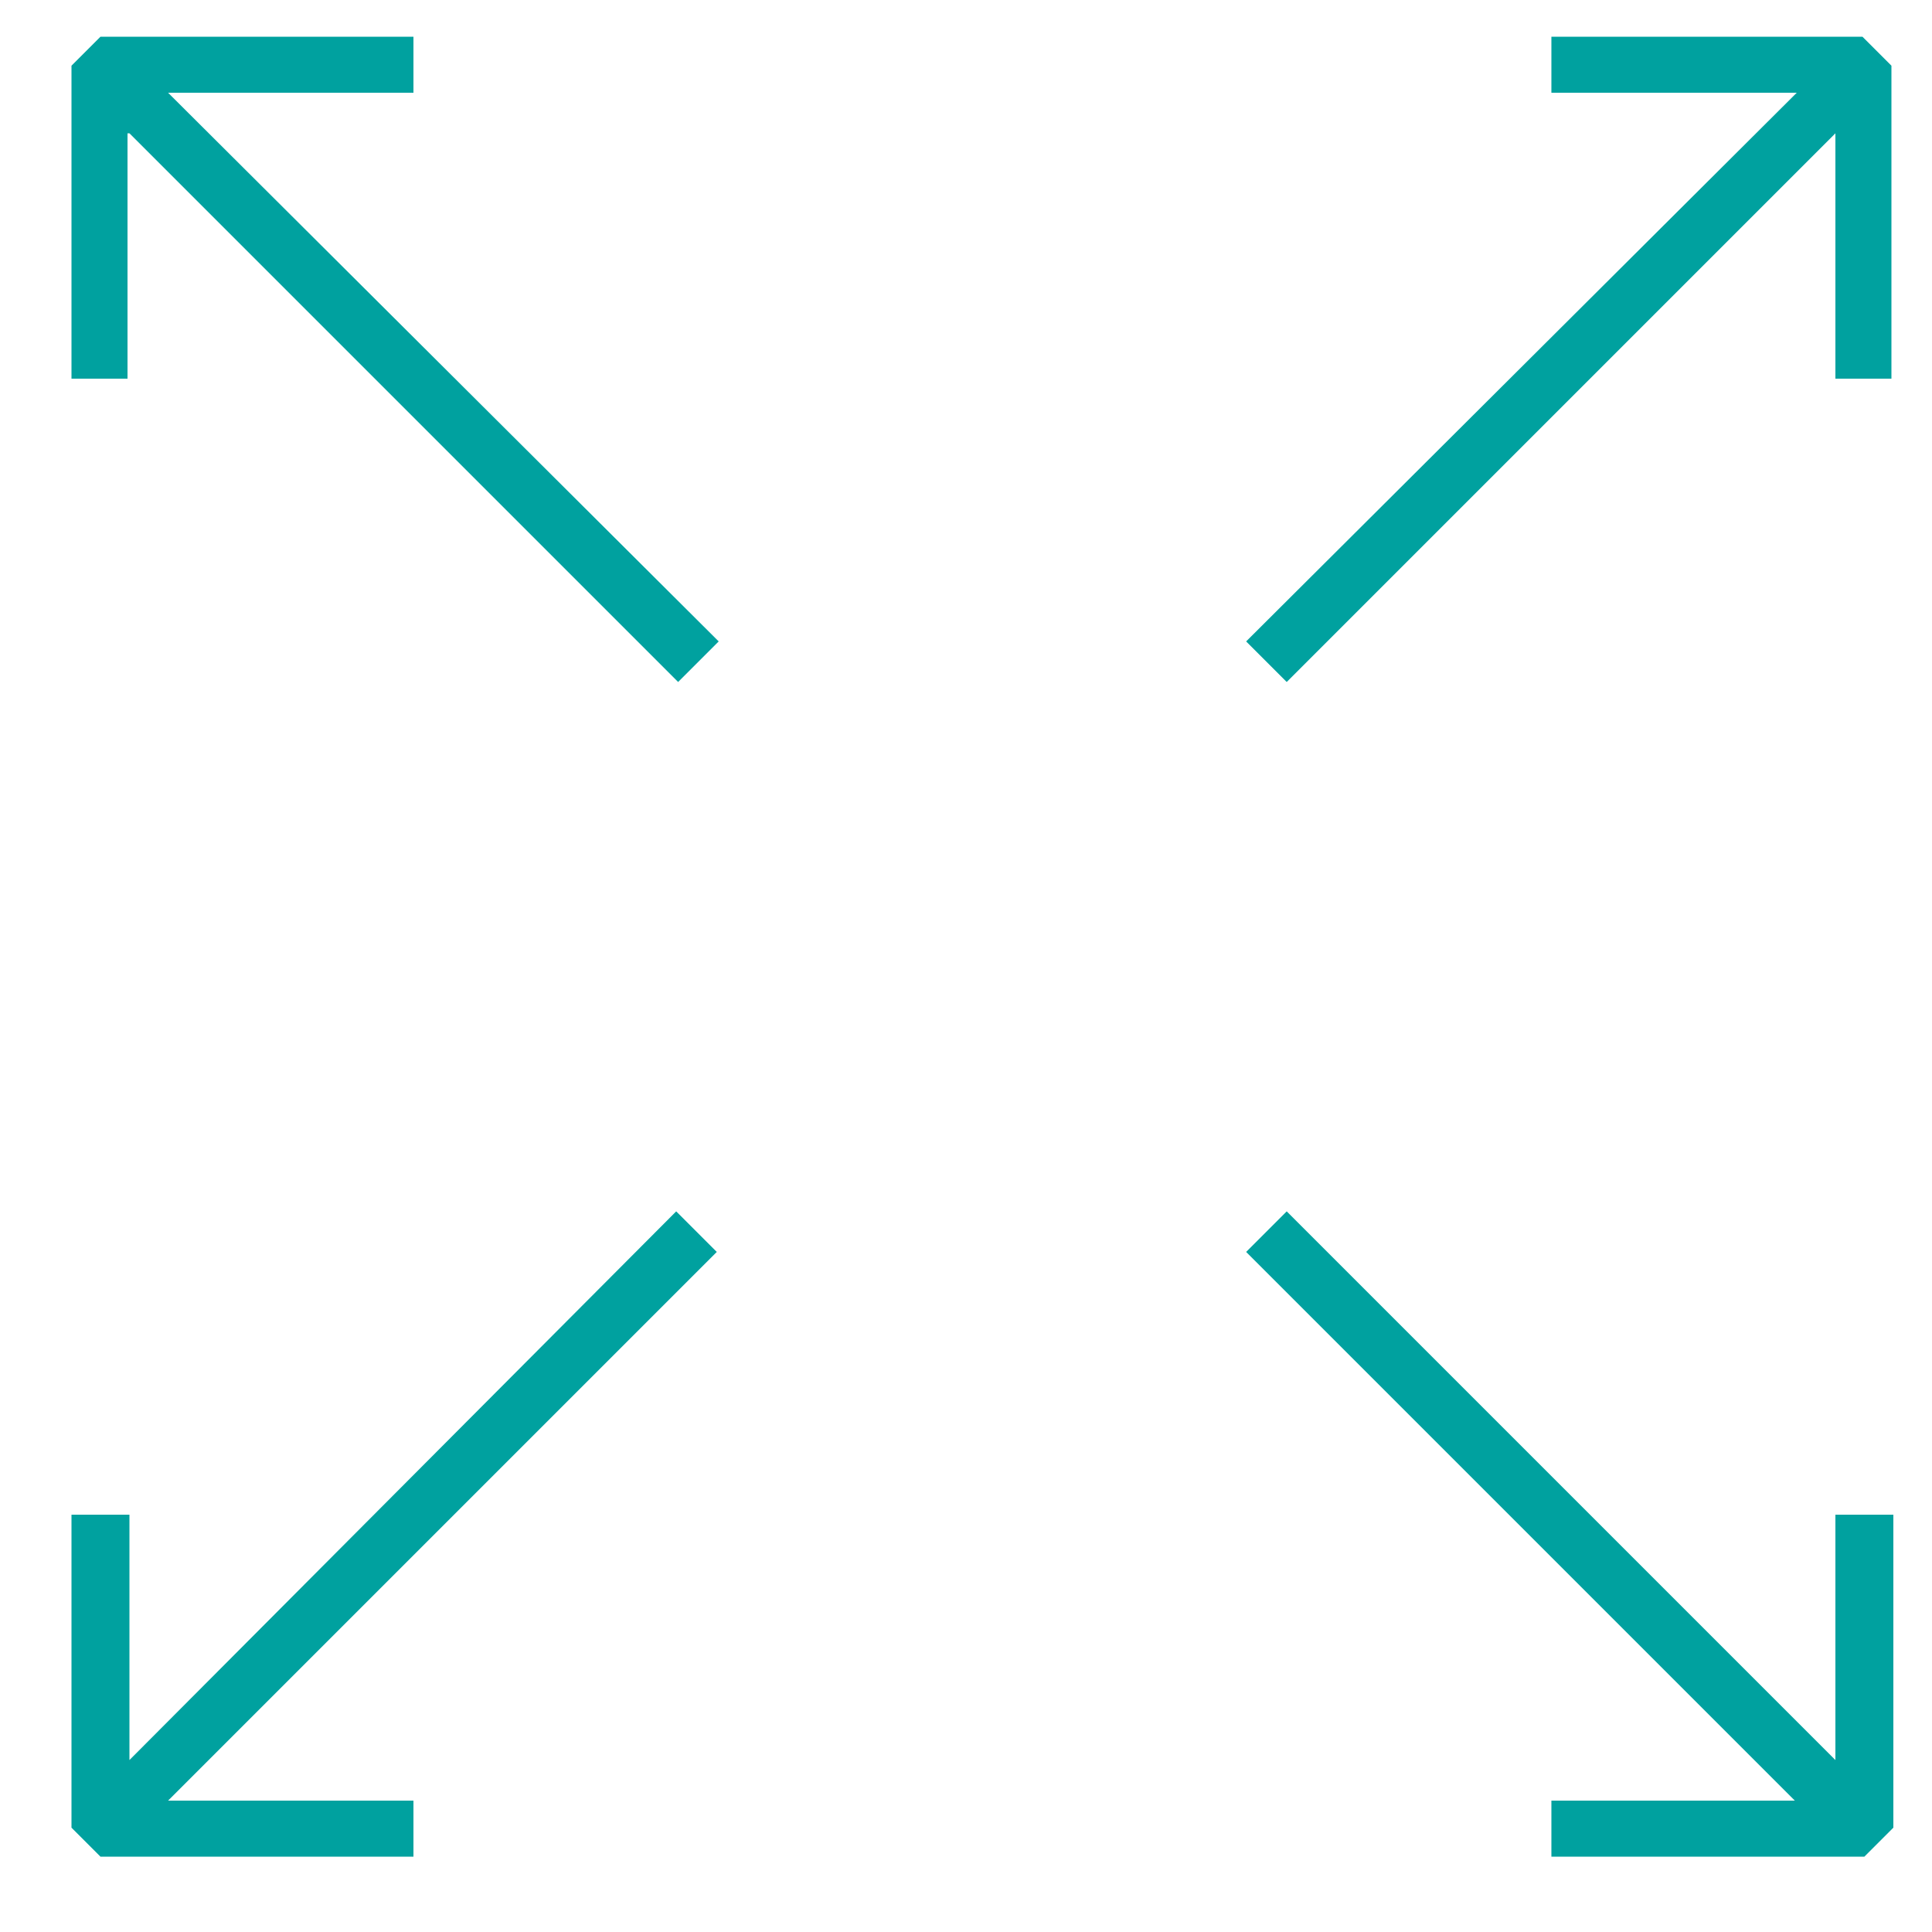
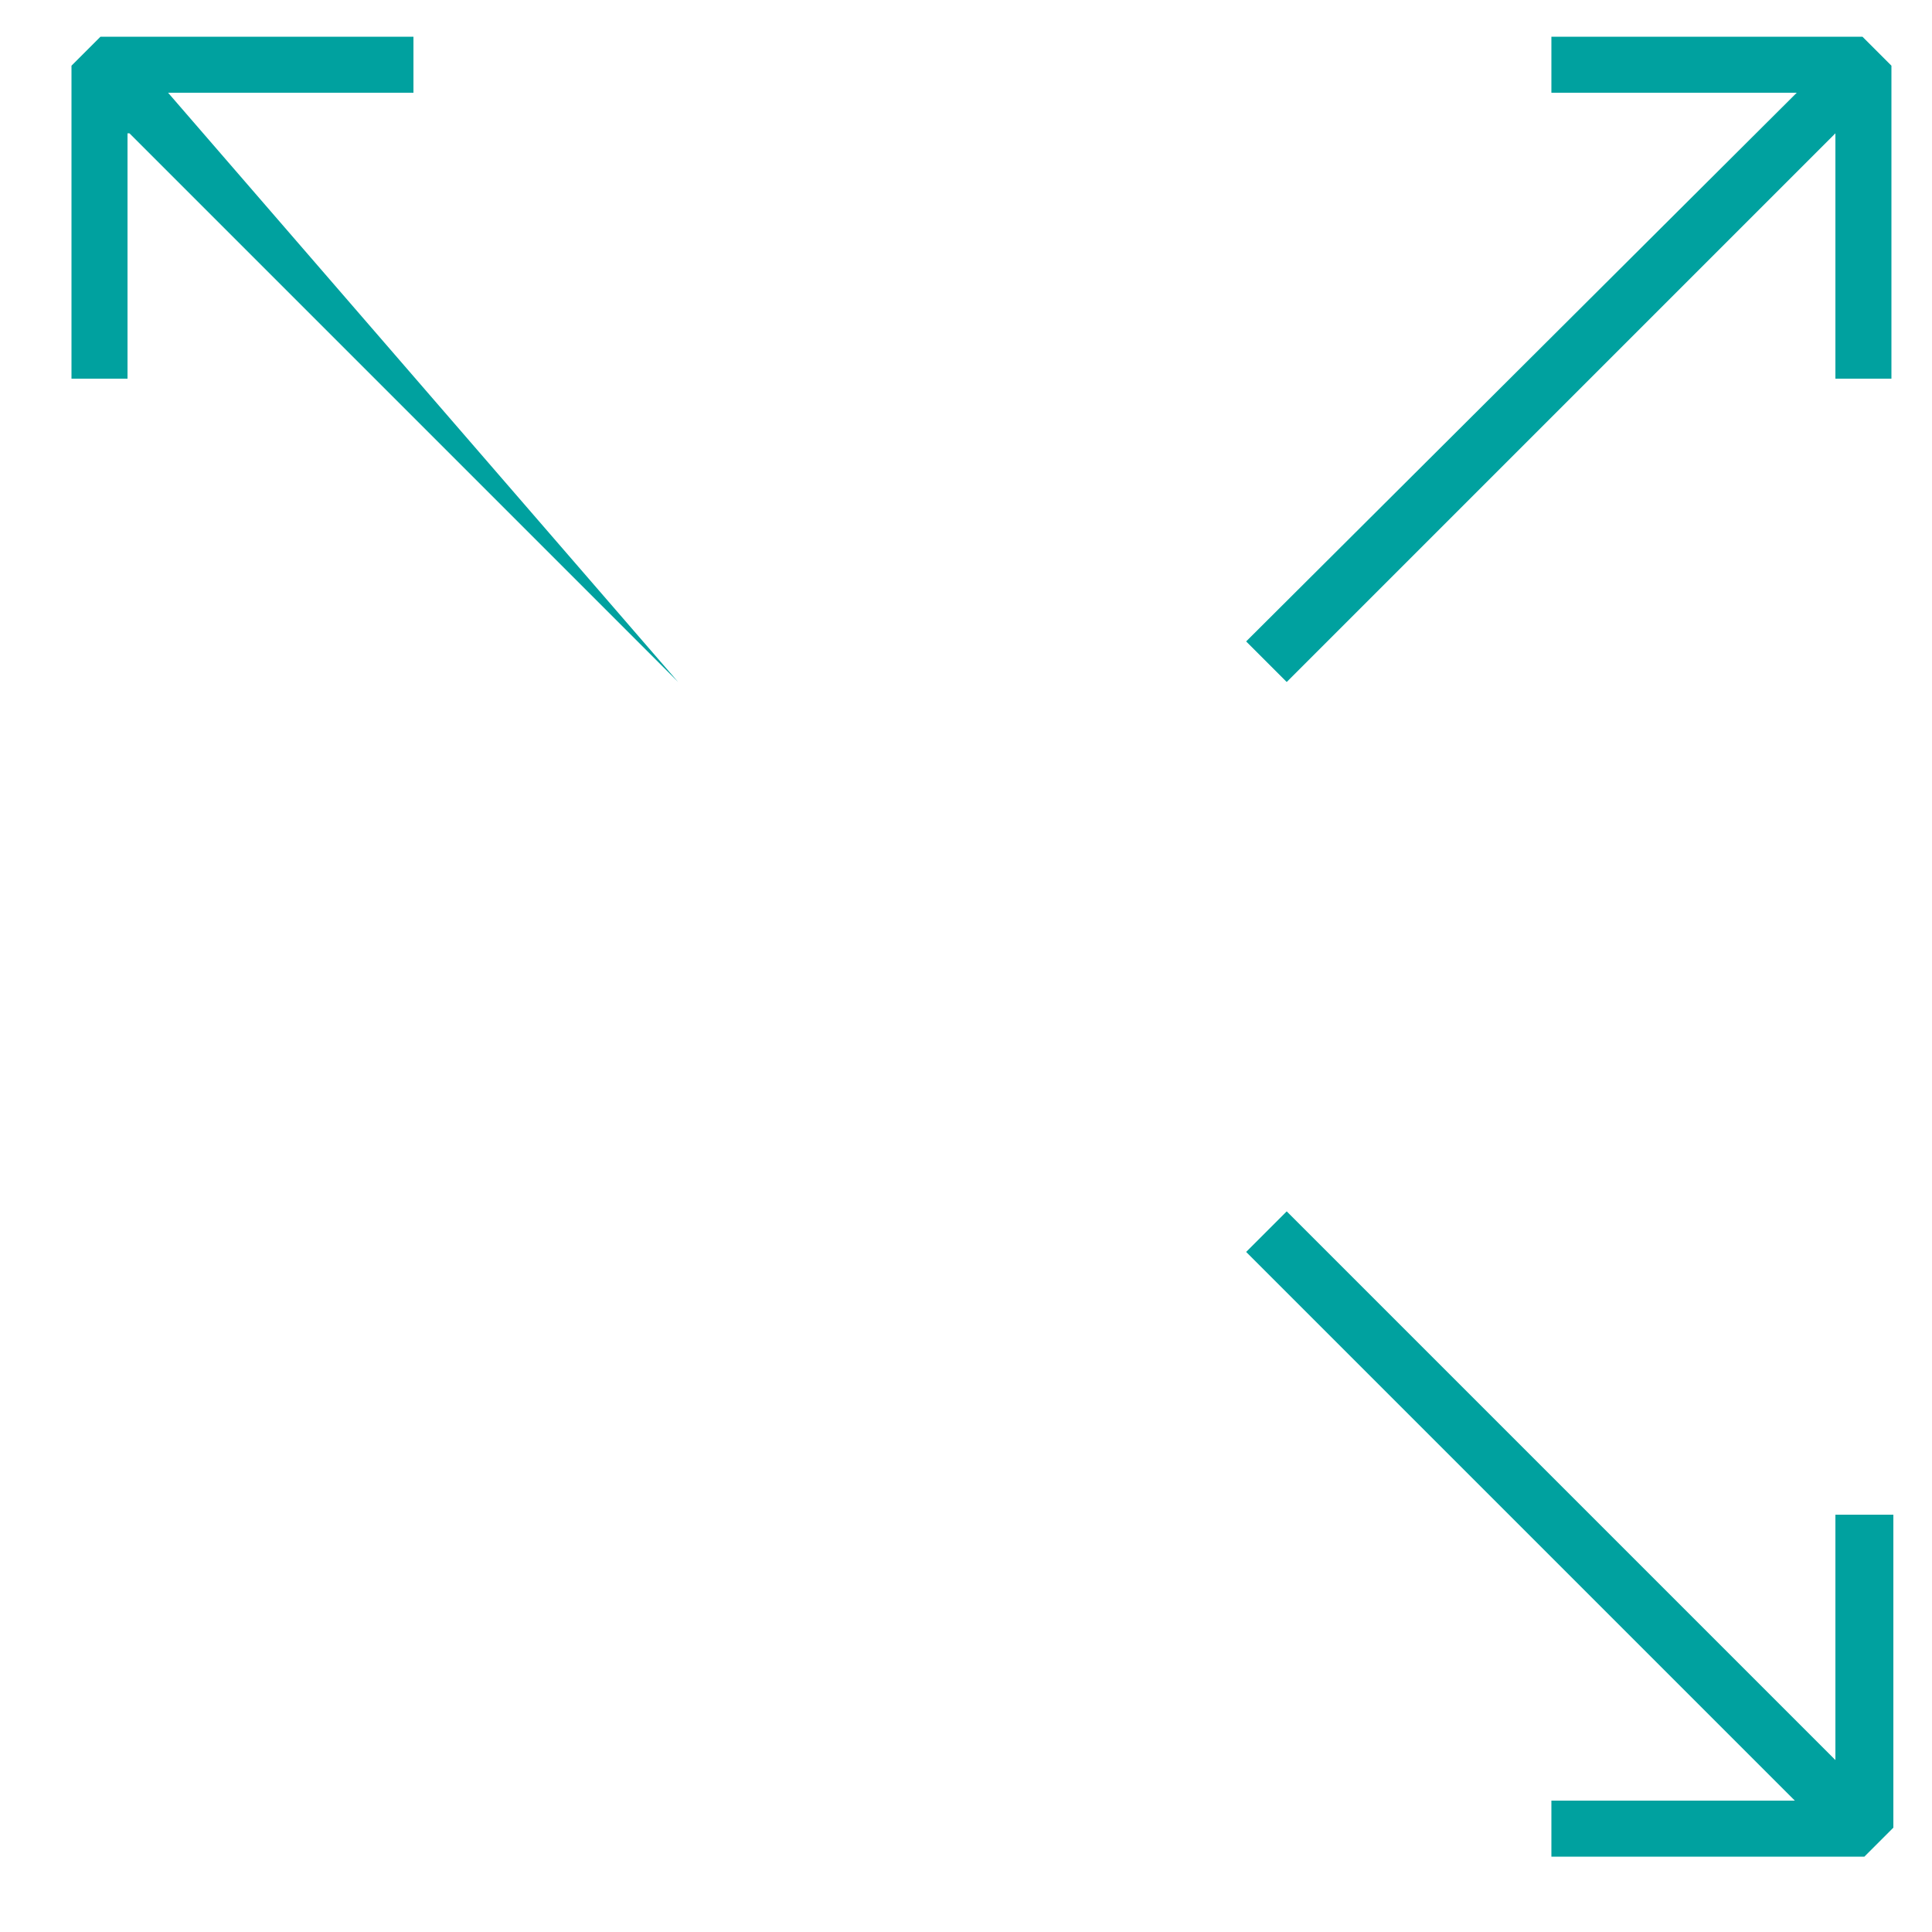
<svg xmlns="http://www.w3.org/2000/svg" version="1.1" id="Layer_107" x="0px" y="0px" viewBox="0 0 100 100" style="enable-background:new 0 0 100 100;" xml:space="preserve">
  <style type="text/css">
	.st0{fill:#00A19F;}
</style>
  <g id="Layer_8">
</g>
-   <path class="st0" d="M6.7,6.9l28.4,28.4l2.1-2.1L8.7,4.8h12.7V1.9H5.2L3.7,3.4v16.2h2.9V6.9z" />
-   <path class="st0" d="M21.4,96.1v-2.9H8.7l28.4-28.4l-2.1-2.1L6.7,91.1V78.4H3.7v16.2l1.5,1.5H21.4z" />
+   <path class="st0" d="M6.7,6.9l28.4,28.4L8.7,4.8h12.7V1.9H5.2L3.7,3.4v16.2h2.9V6.9z" />
  <path class="st0" d="M95,91.1L66.6,62.7l-2.1,2.1l28.4,28.4H80.3v2.9h16.2l1.5-1.5V78.4H95V91.1z" />
  <path class="st0" d="M80.3,1.9v2.9h12.7L64.5,33.2l2.1,2.1L95,6.9v12.7h2.9V3.4l-1.5-1.5H80.3z" />
</svg>